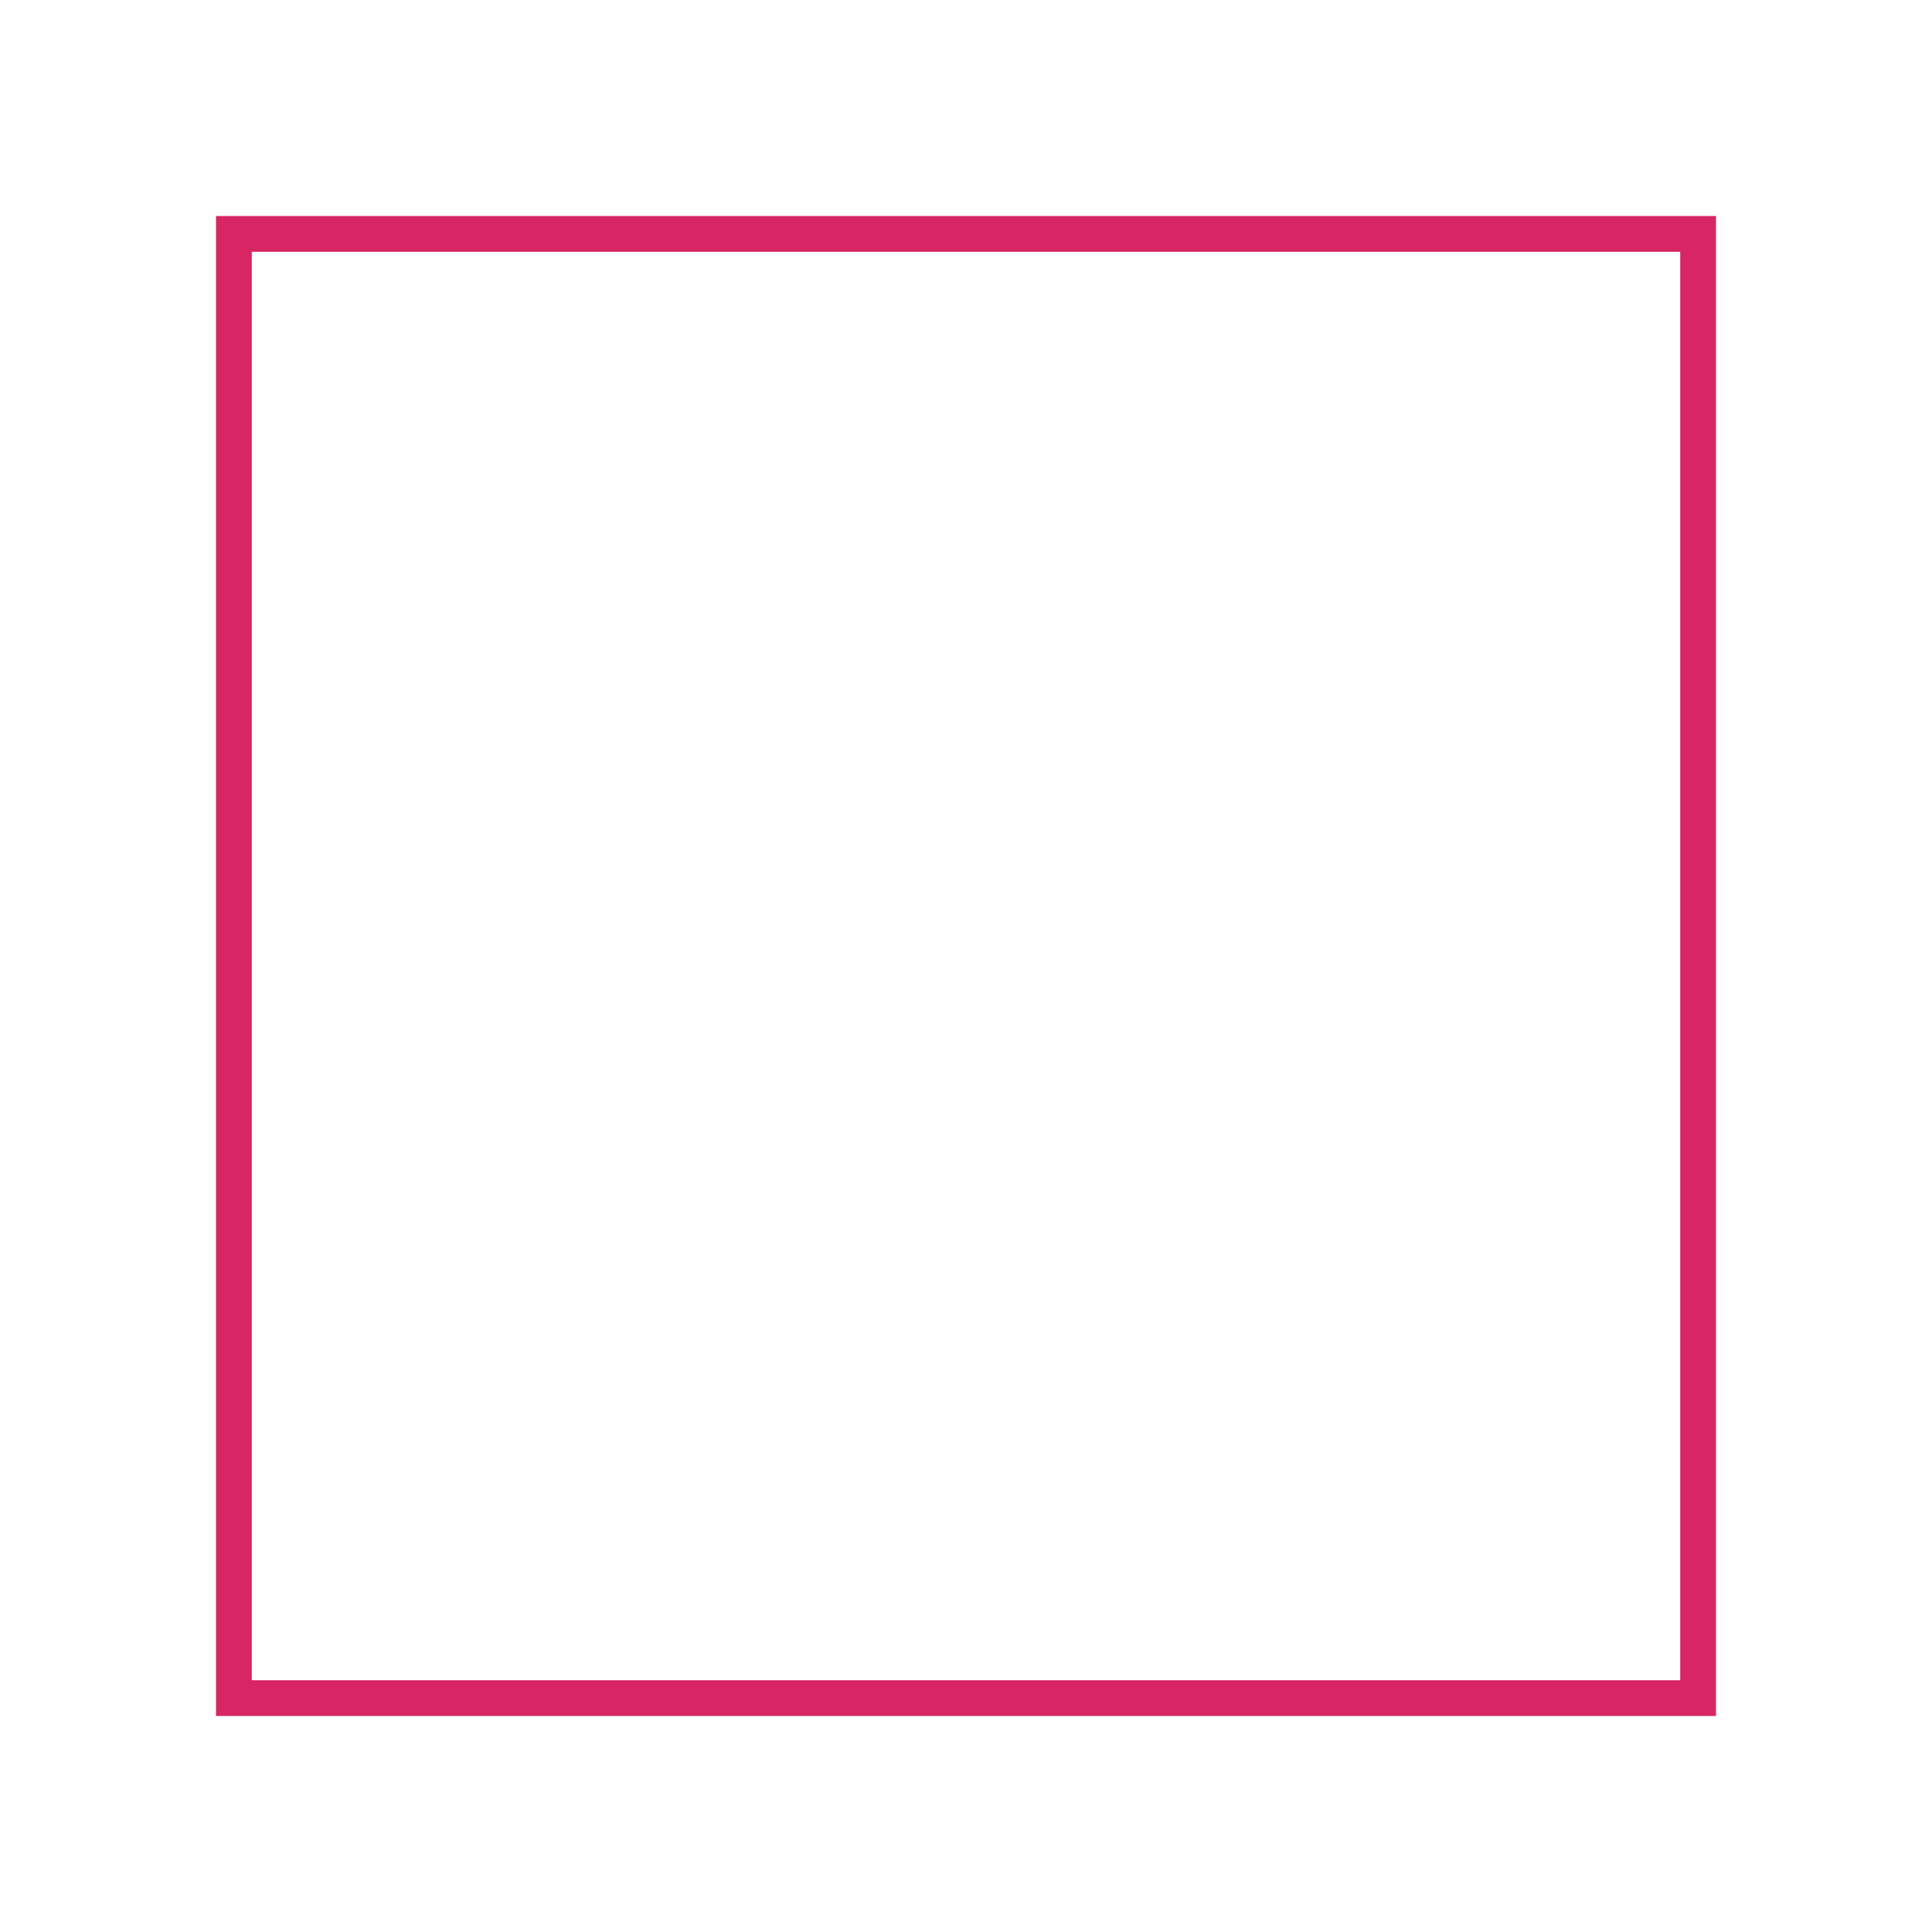
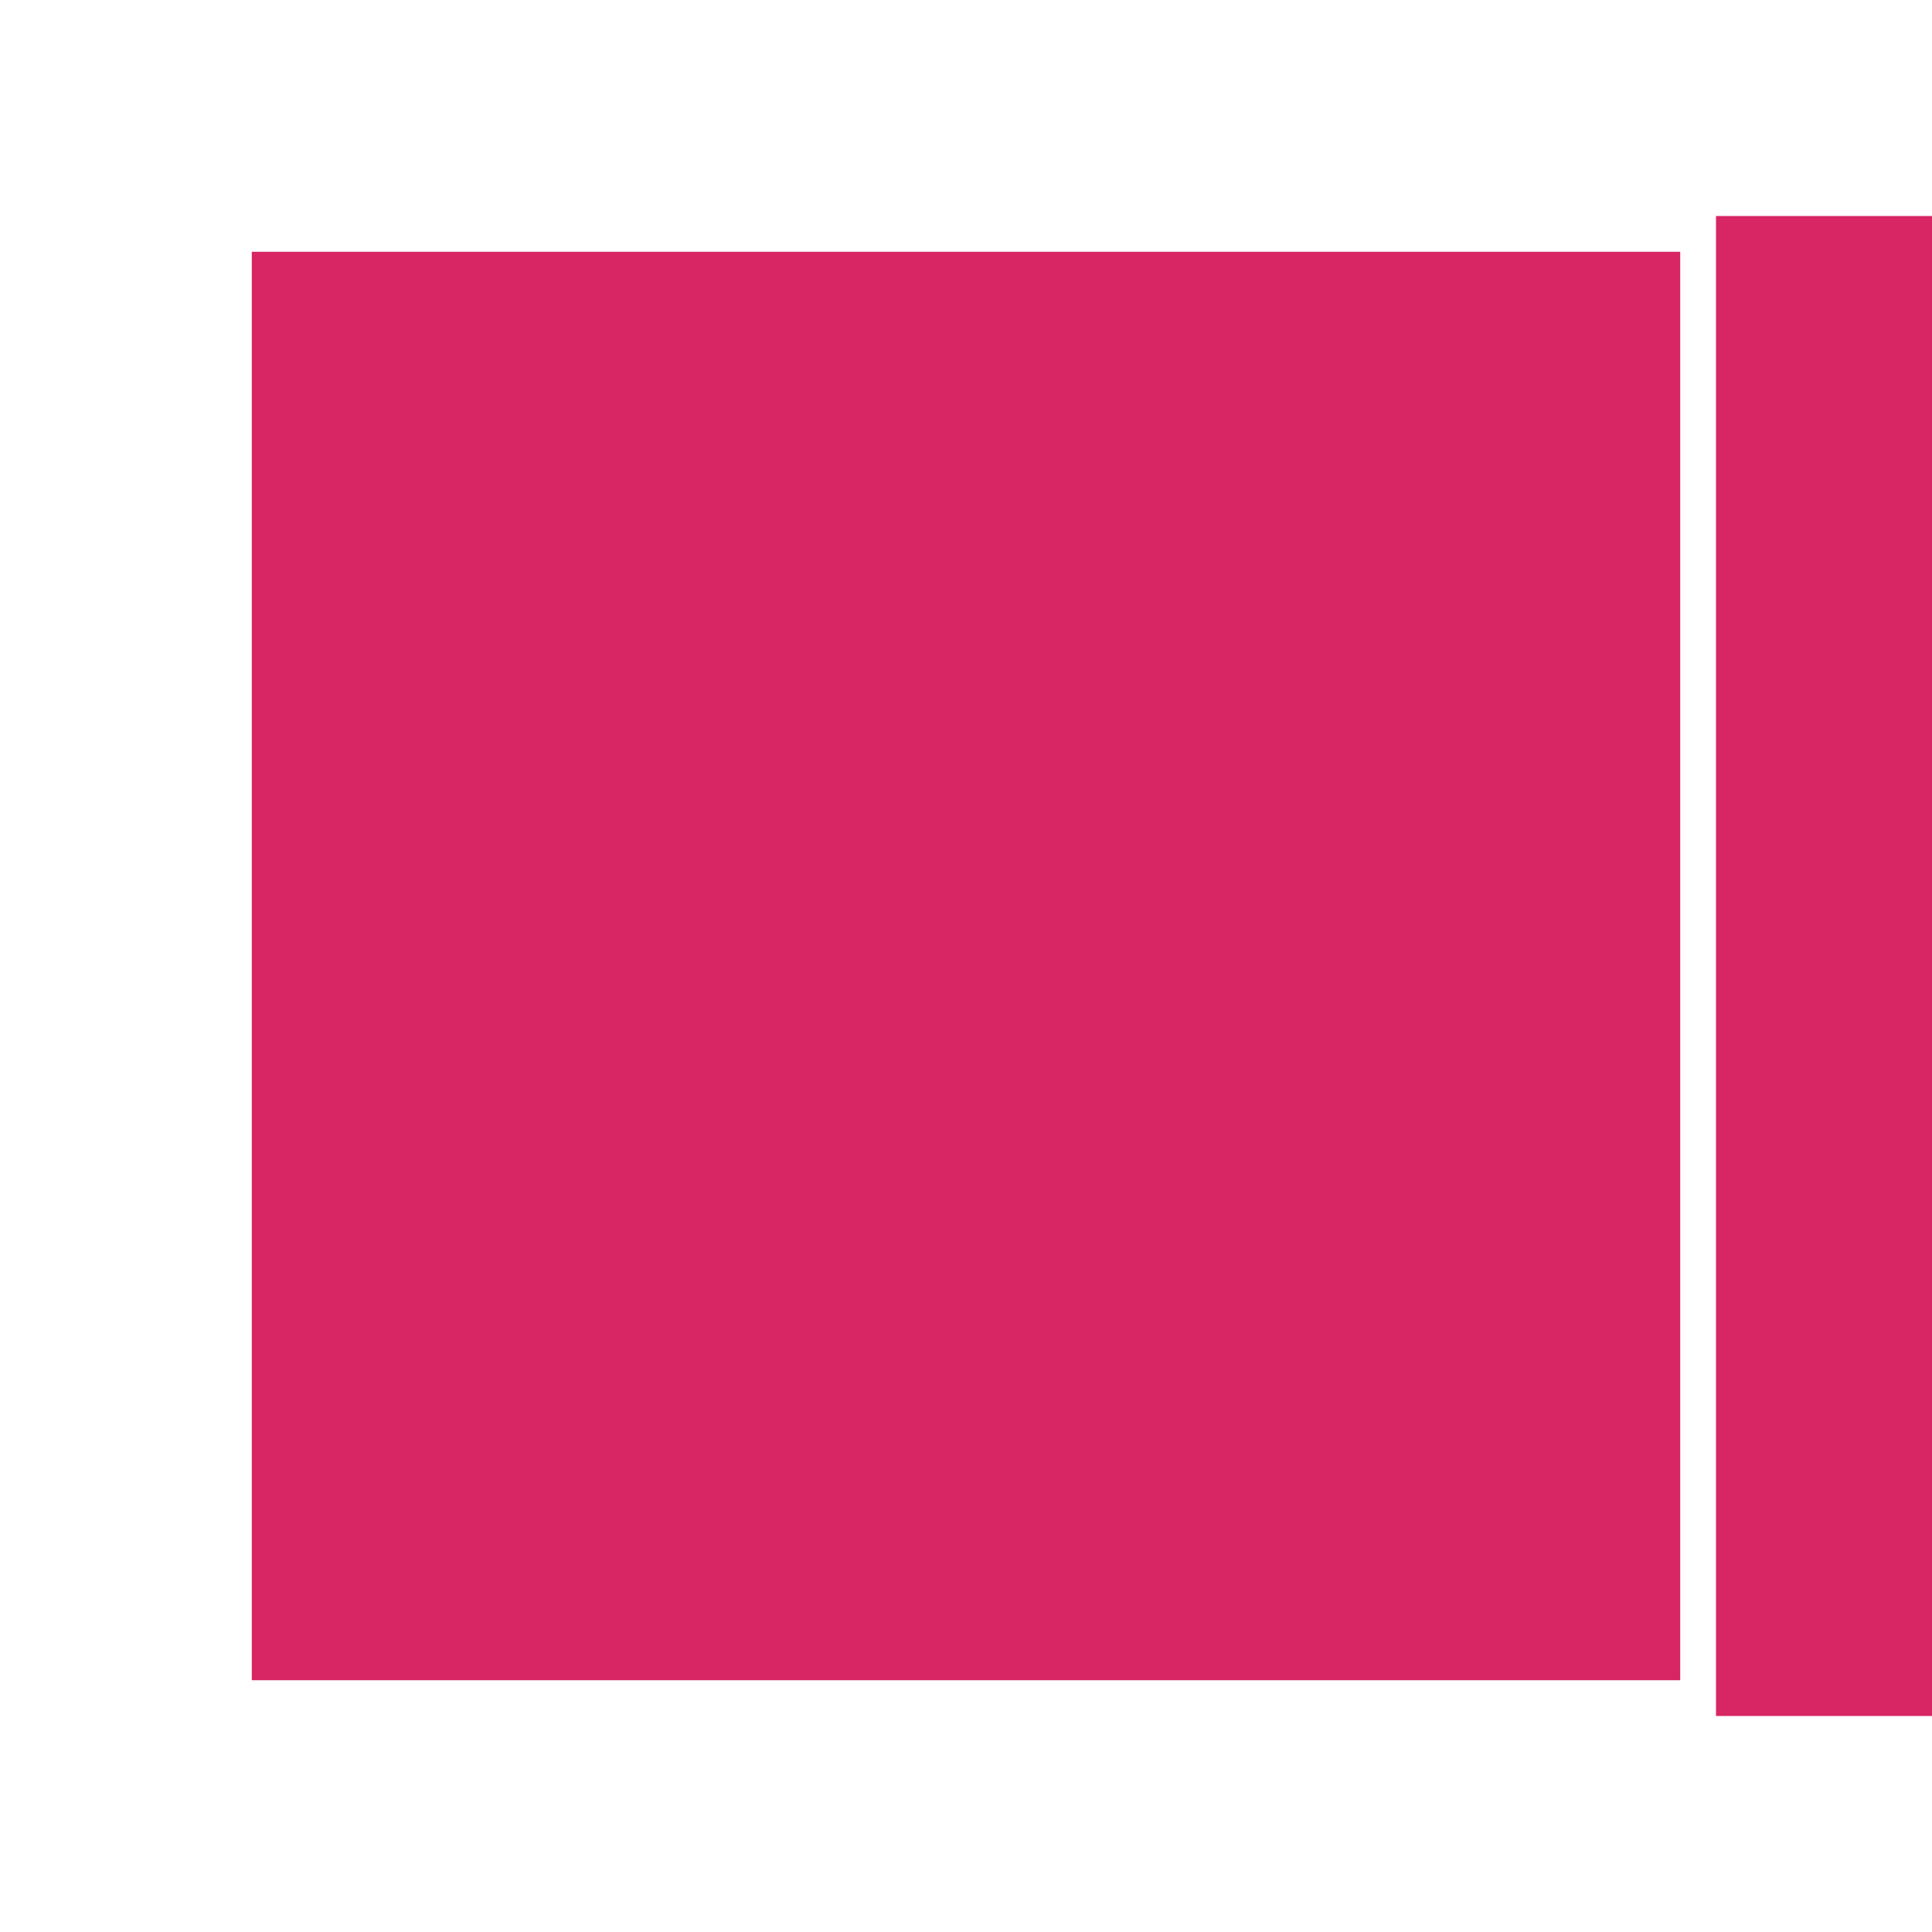
<svg xmlns="http://www.w3.org/2000/svg" id="Layer_1" data-name="Layer 1" viewBox="0 0 216 216">
  <defs>
    <style>.cls-1{fill:#d82563;}</style>
  </defs>
-   <path class="cls-1" d="M187.85,28.15v159.7H28.15V28.15h159.7m4-4H24.15v167.7h167.7V24.15Z" />
+   <path class="cls-1" d="M187.85,28.15v159.7H28.15V28.15h159.7m4-4v167.7h167.7V24.15Z" />
</svg>